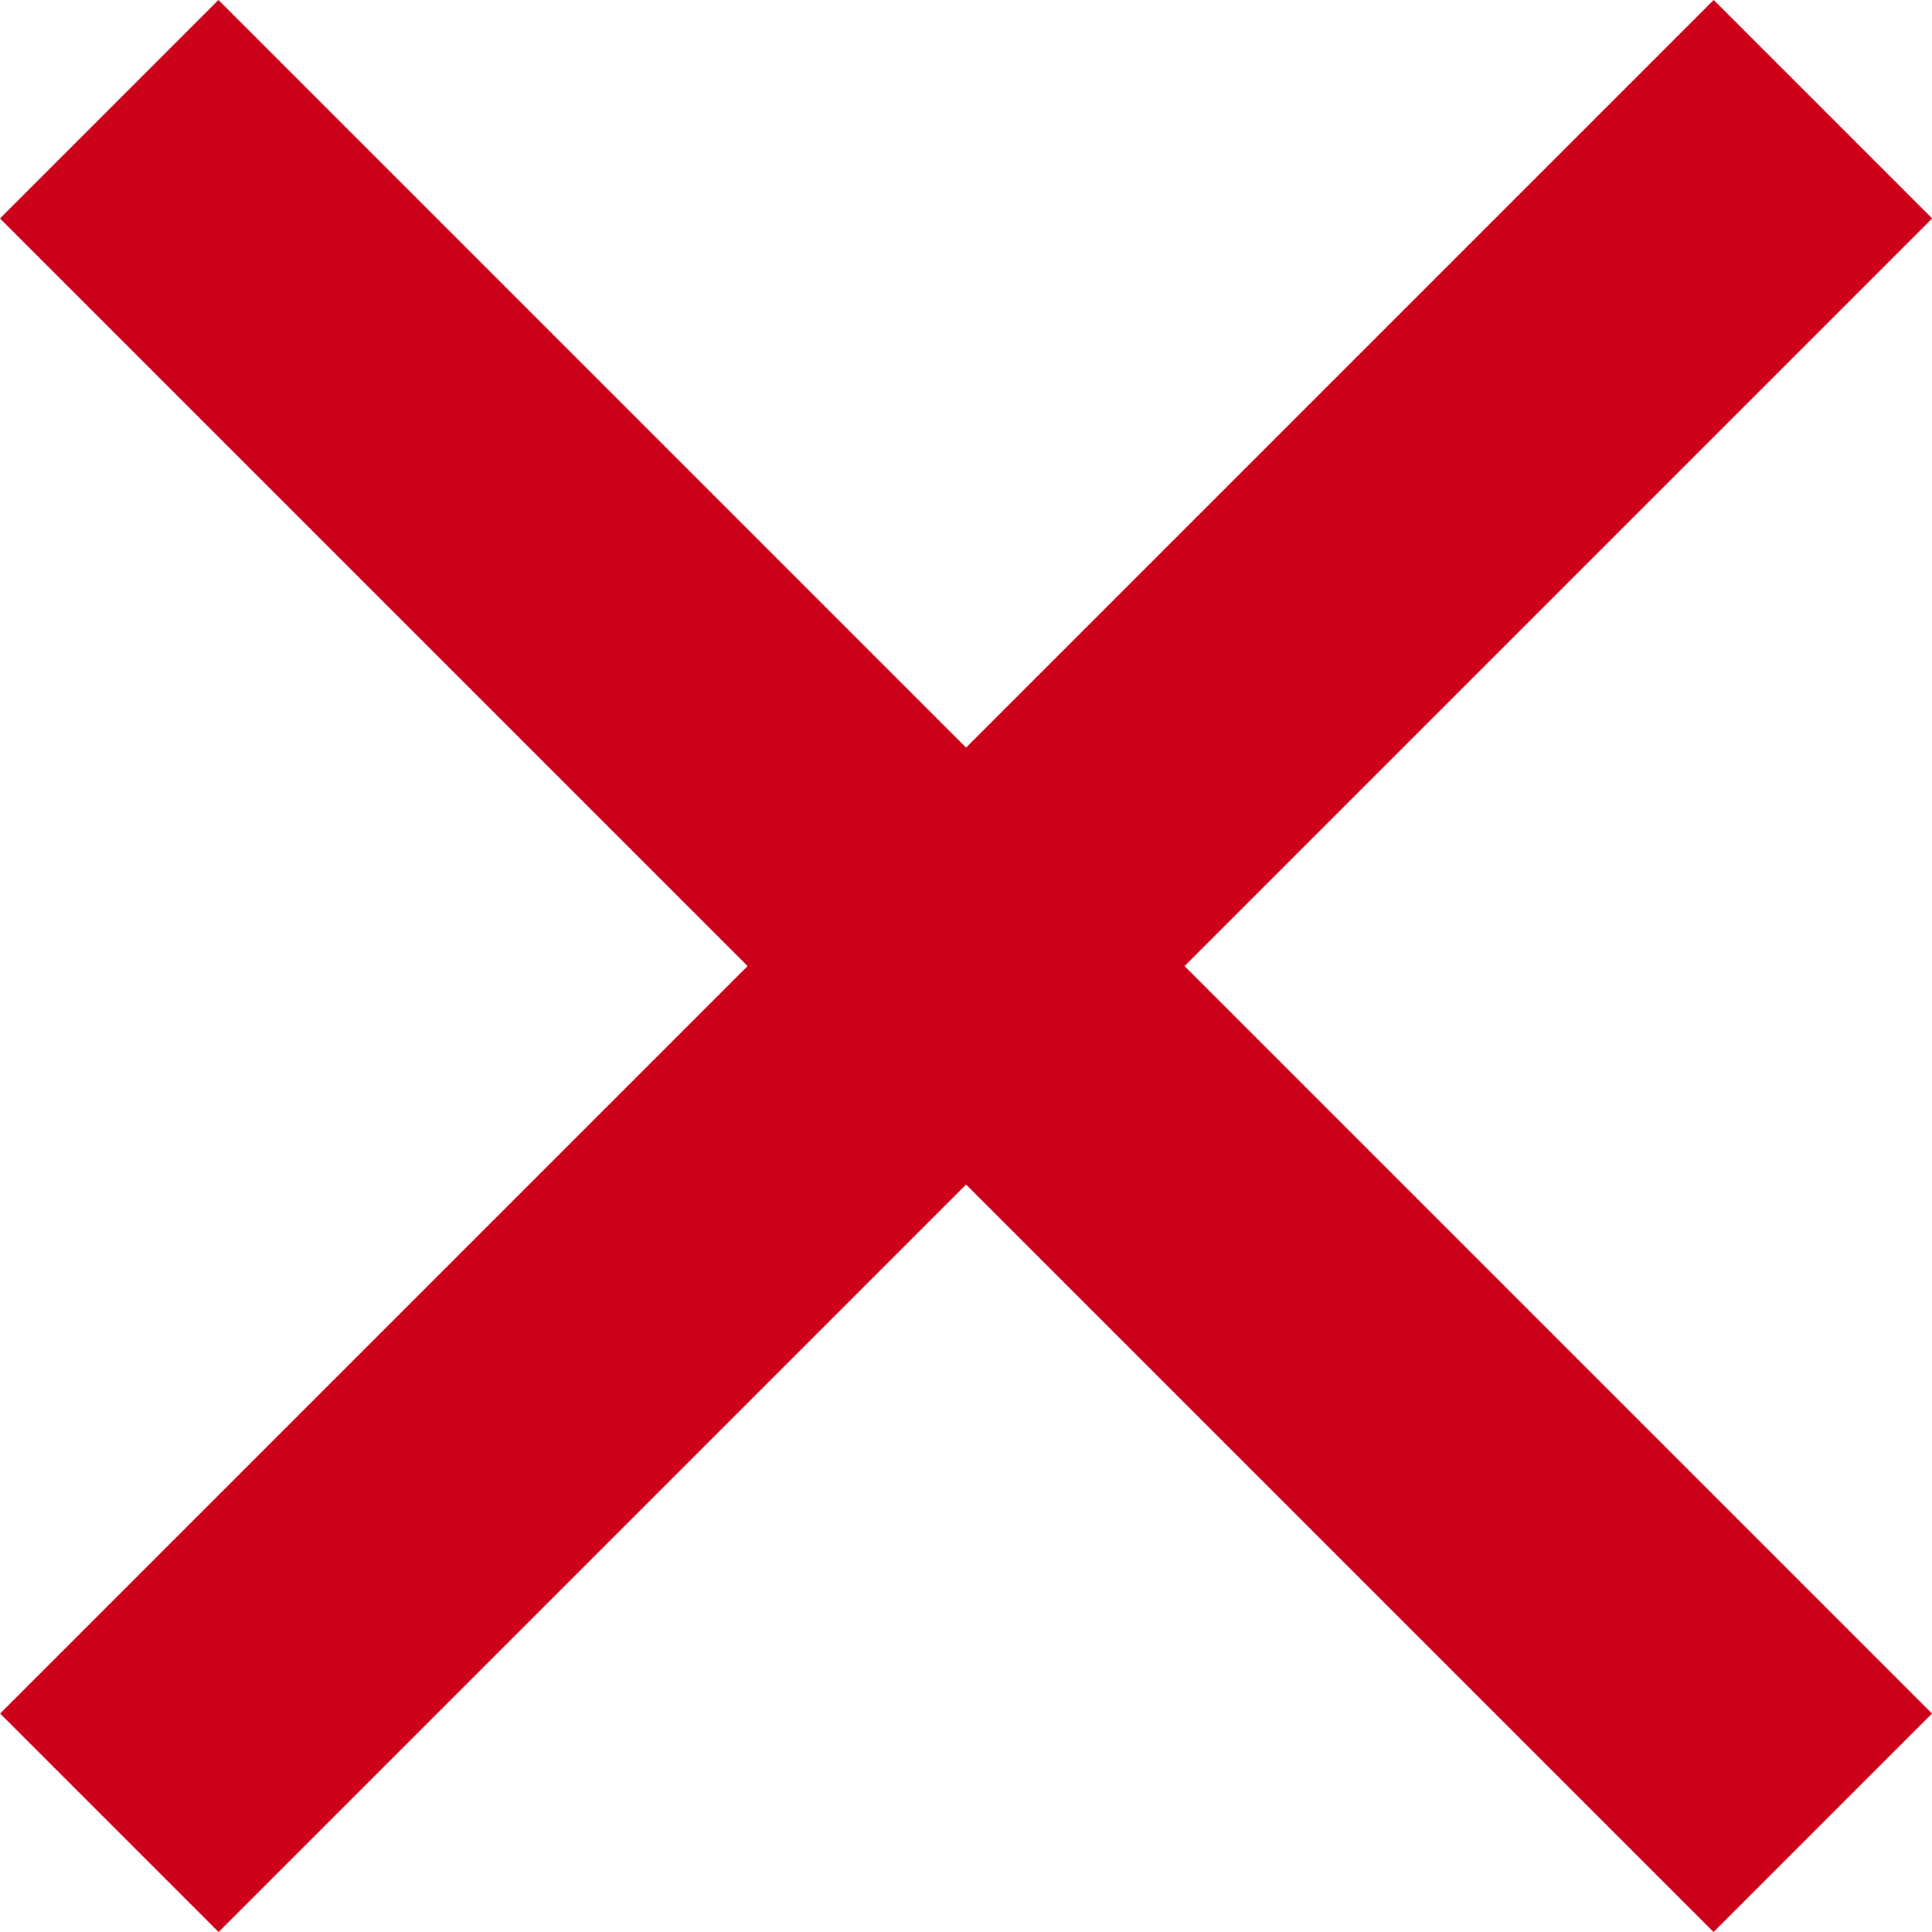
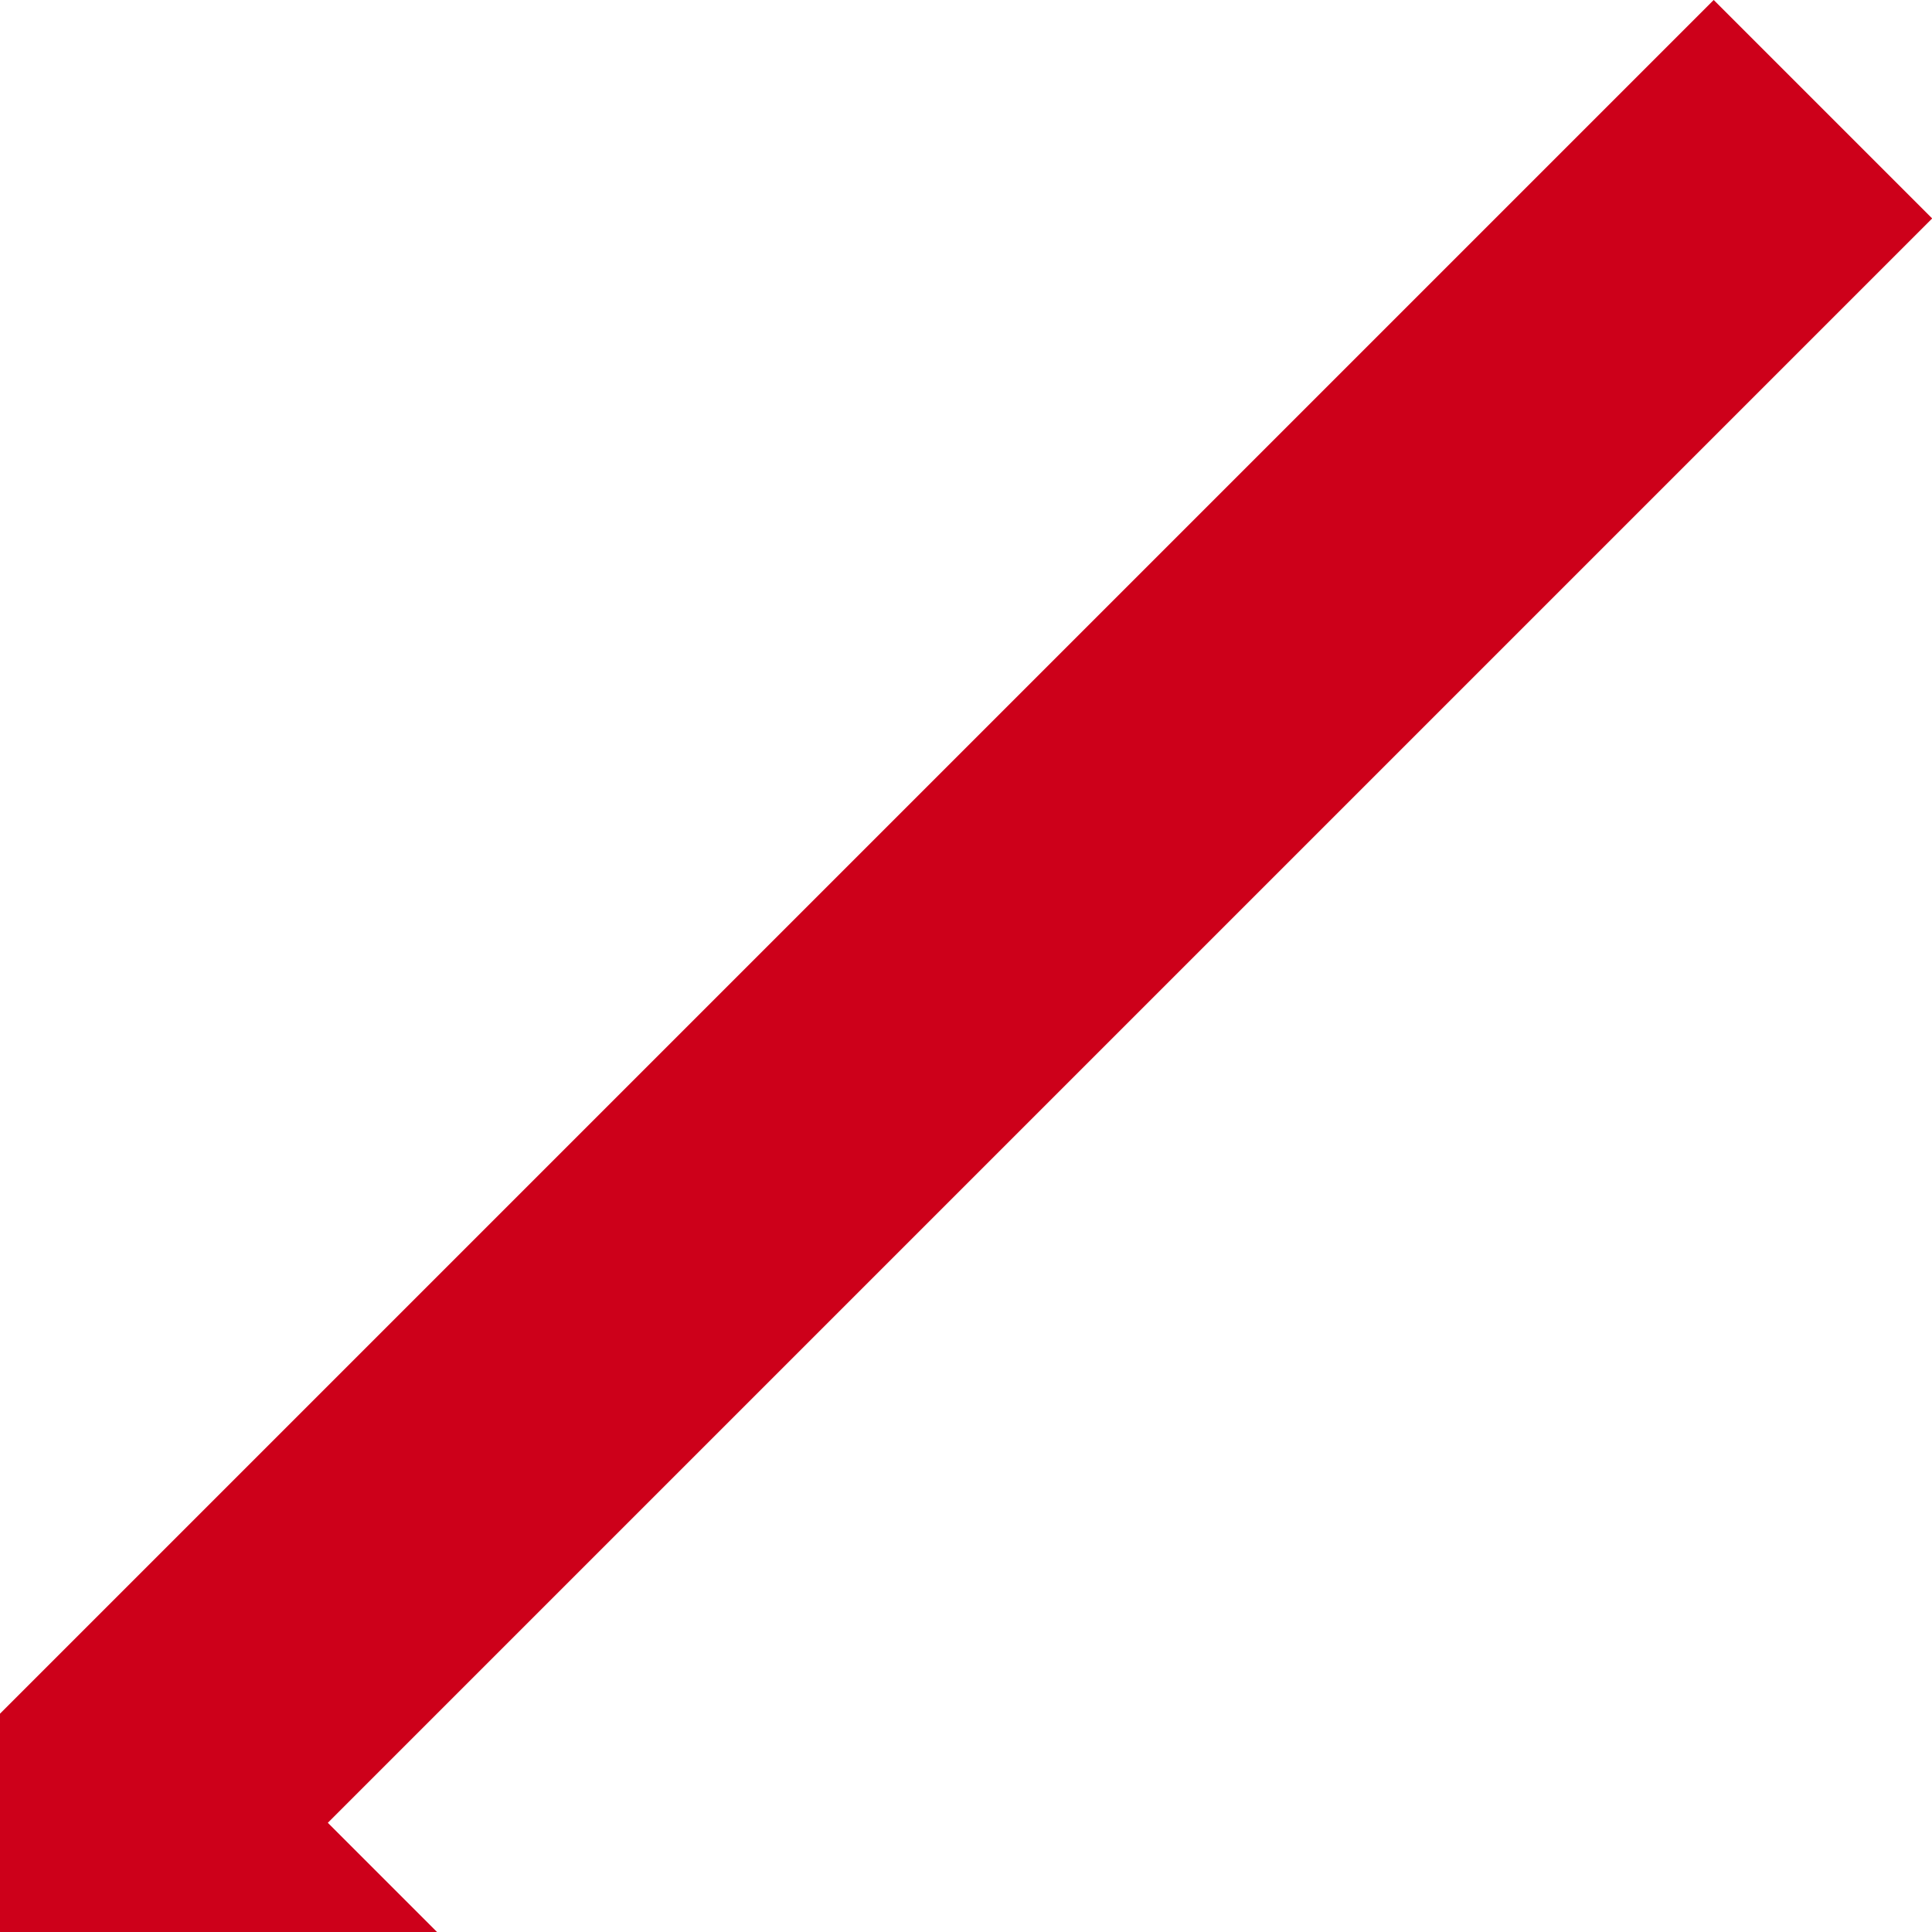
<svg xmlns="http://www.w3.org/2000/svg" width="12.507" height="12.508" viewBox="0 0 12.507 12.508">
  <g fill="none" stroke="#cd001a" stroke-width="2" transform="translate(-329.402 -24.246)">
-     <path d="M341.203 24.953 330.11 36.046M330.109 24.953l11.093 11.093" />
+     <path d="M341.203 24.953 330.11 36.046l11.093 11.093" />
  </g>
</svg>